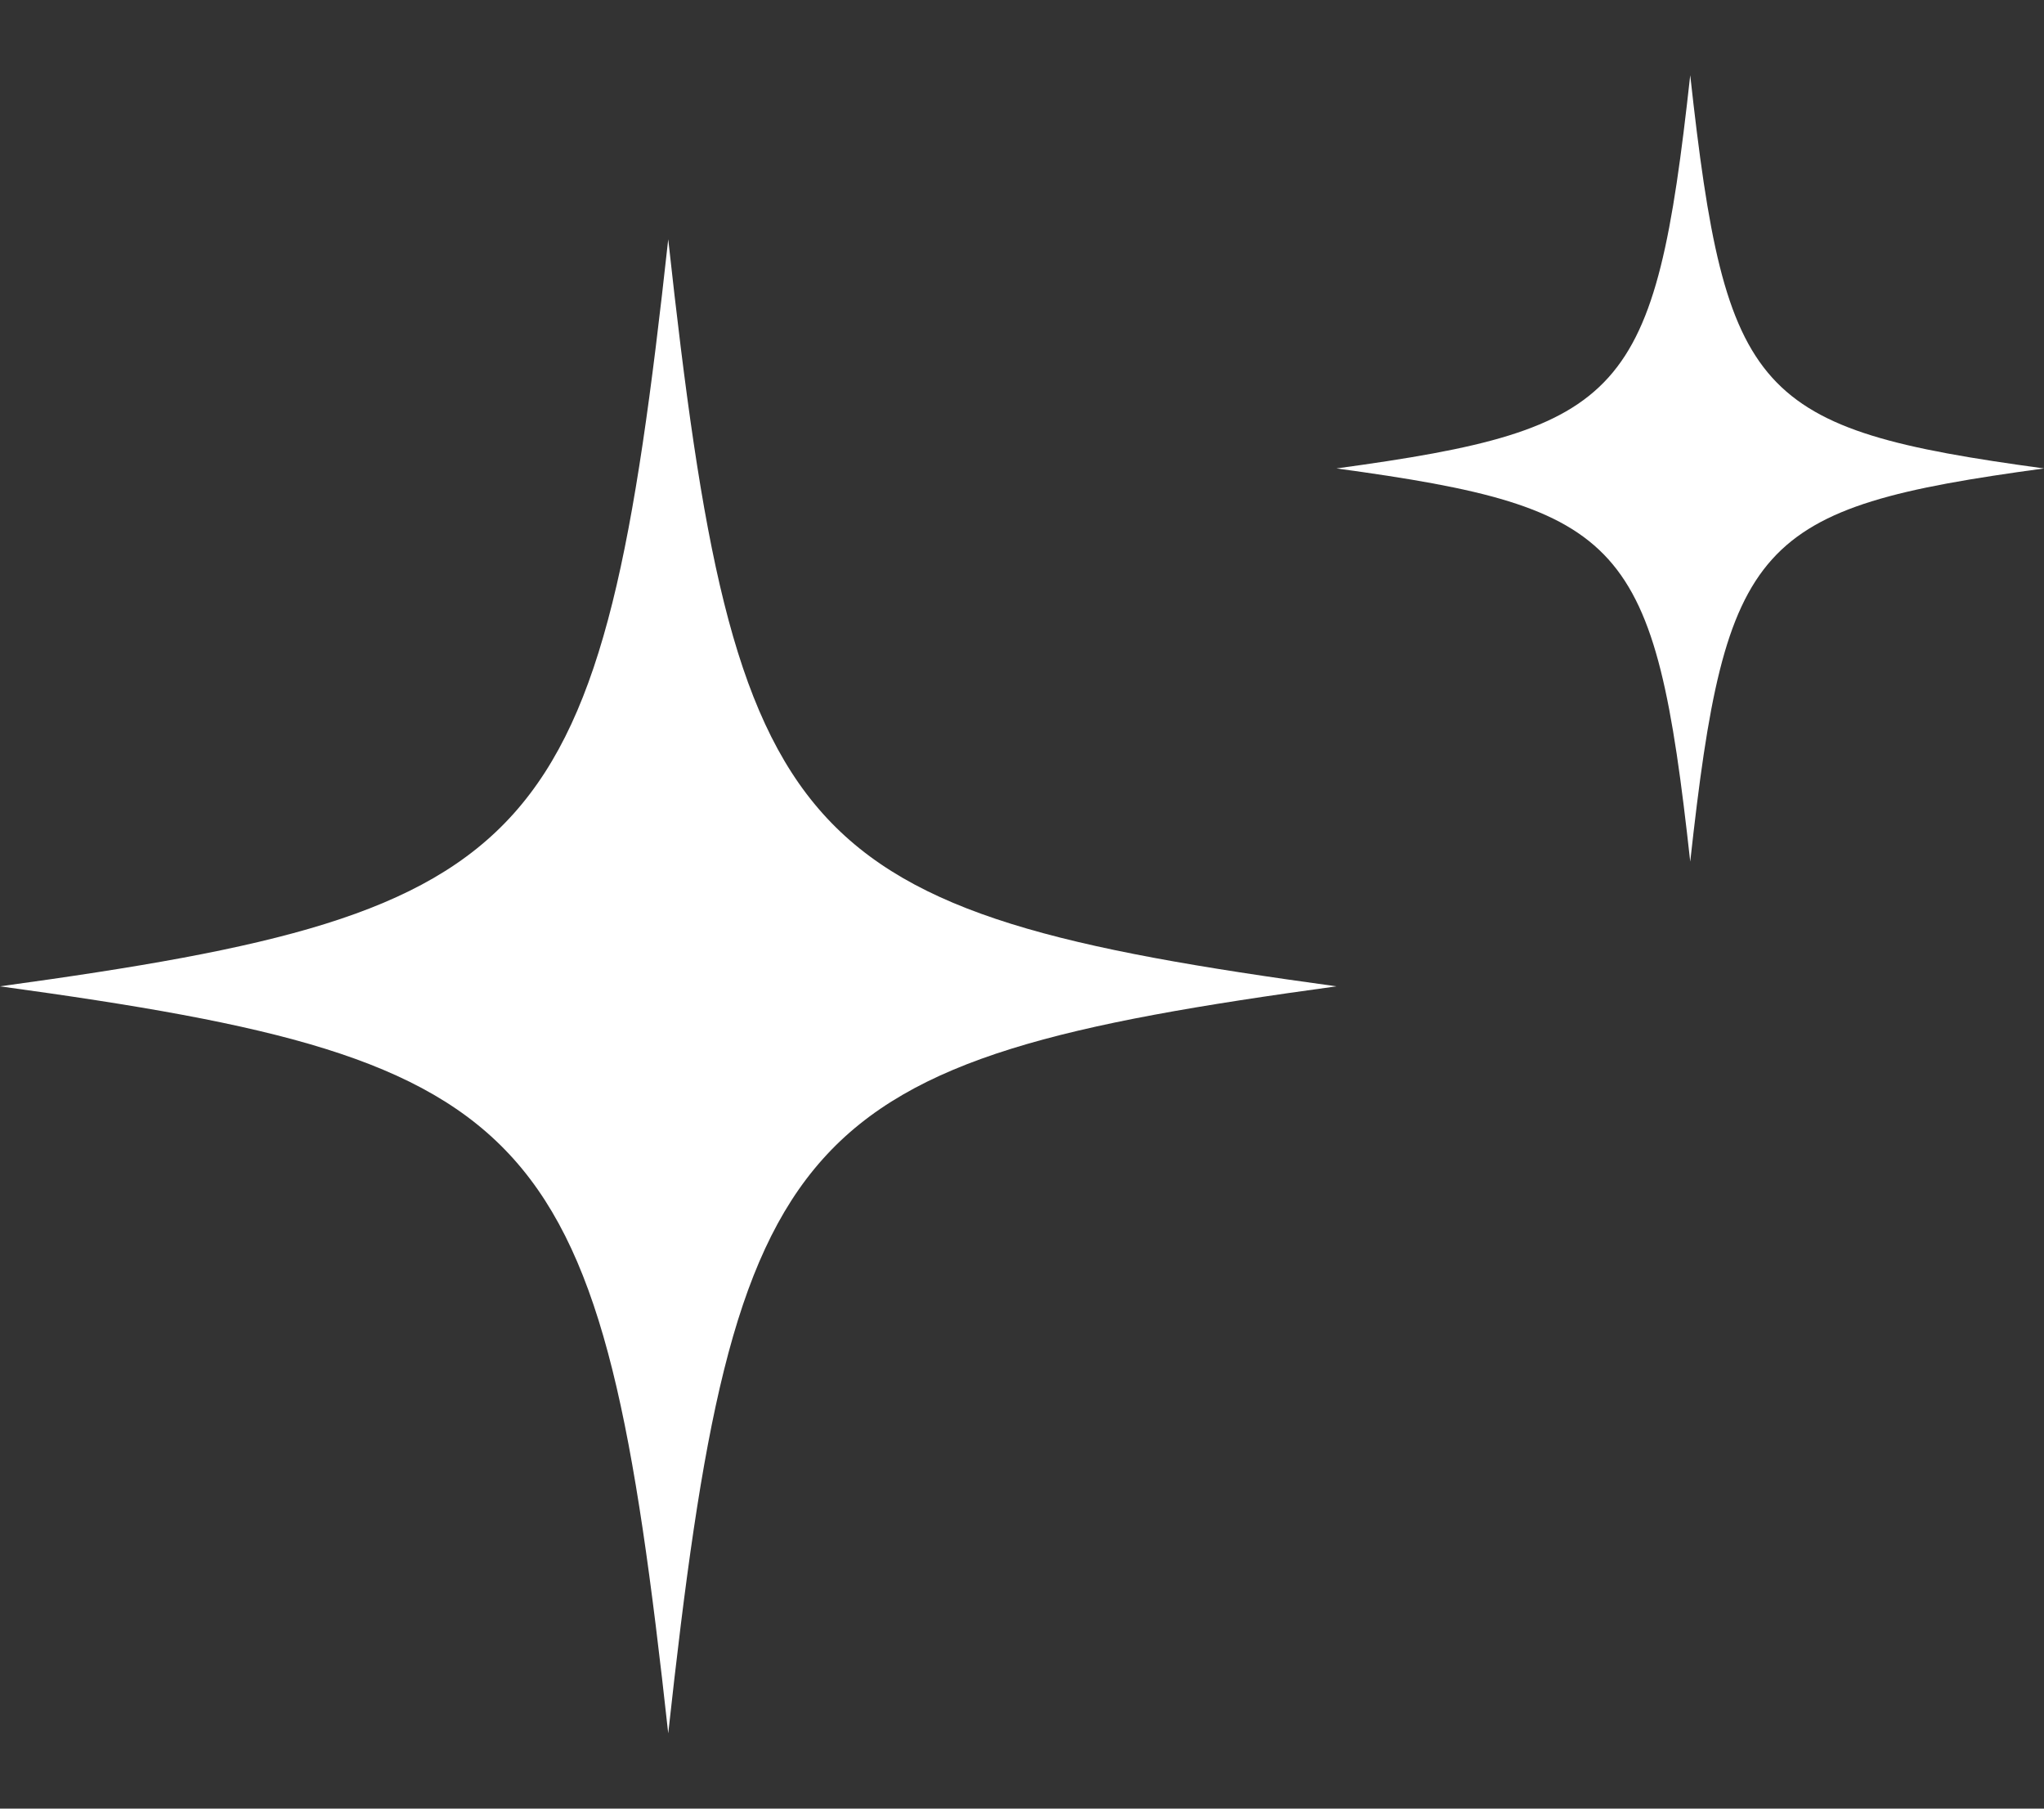
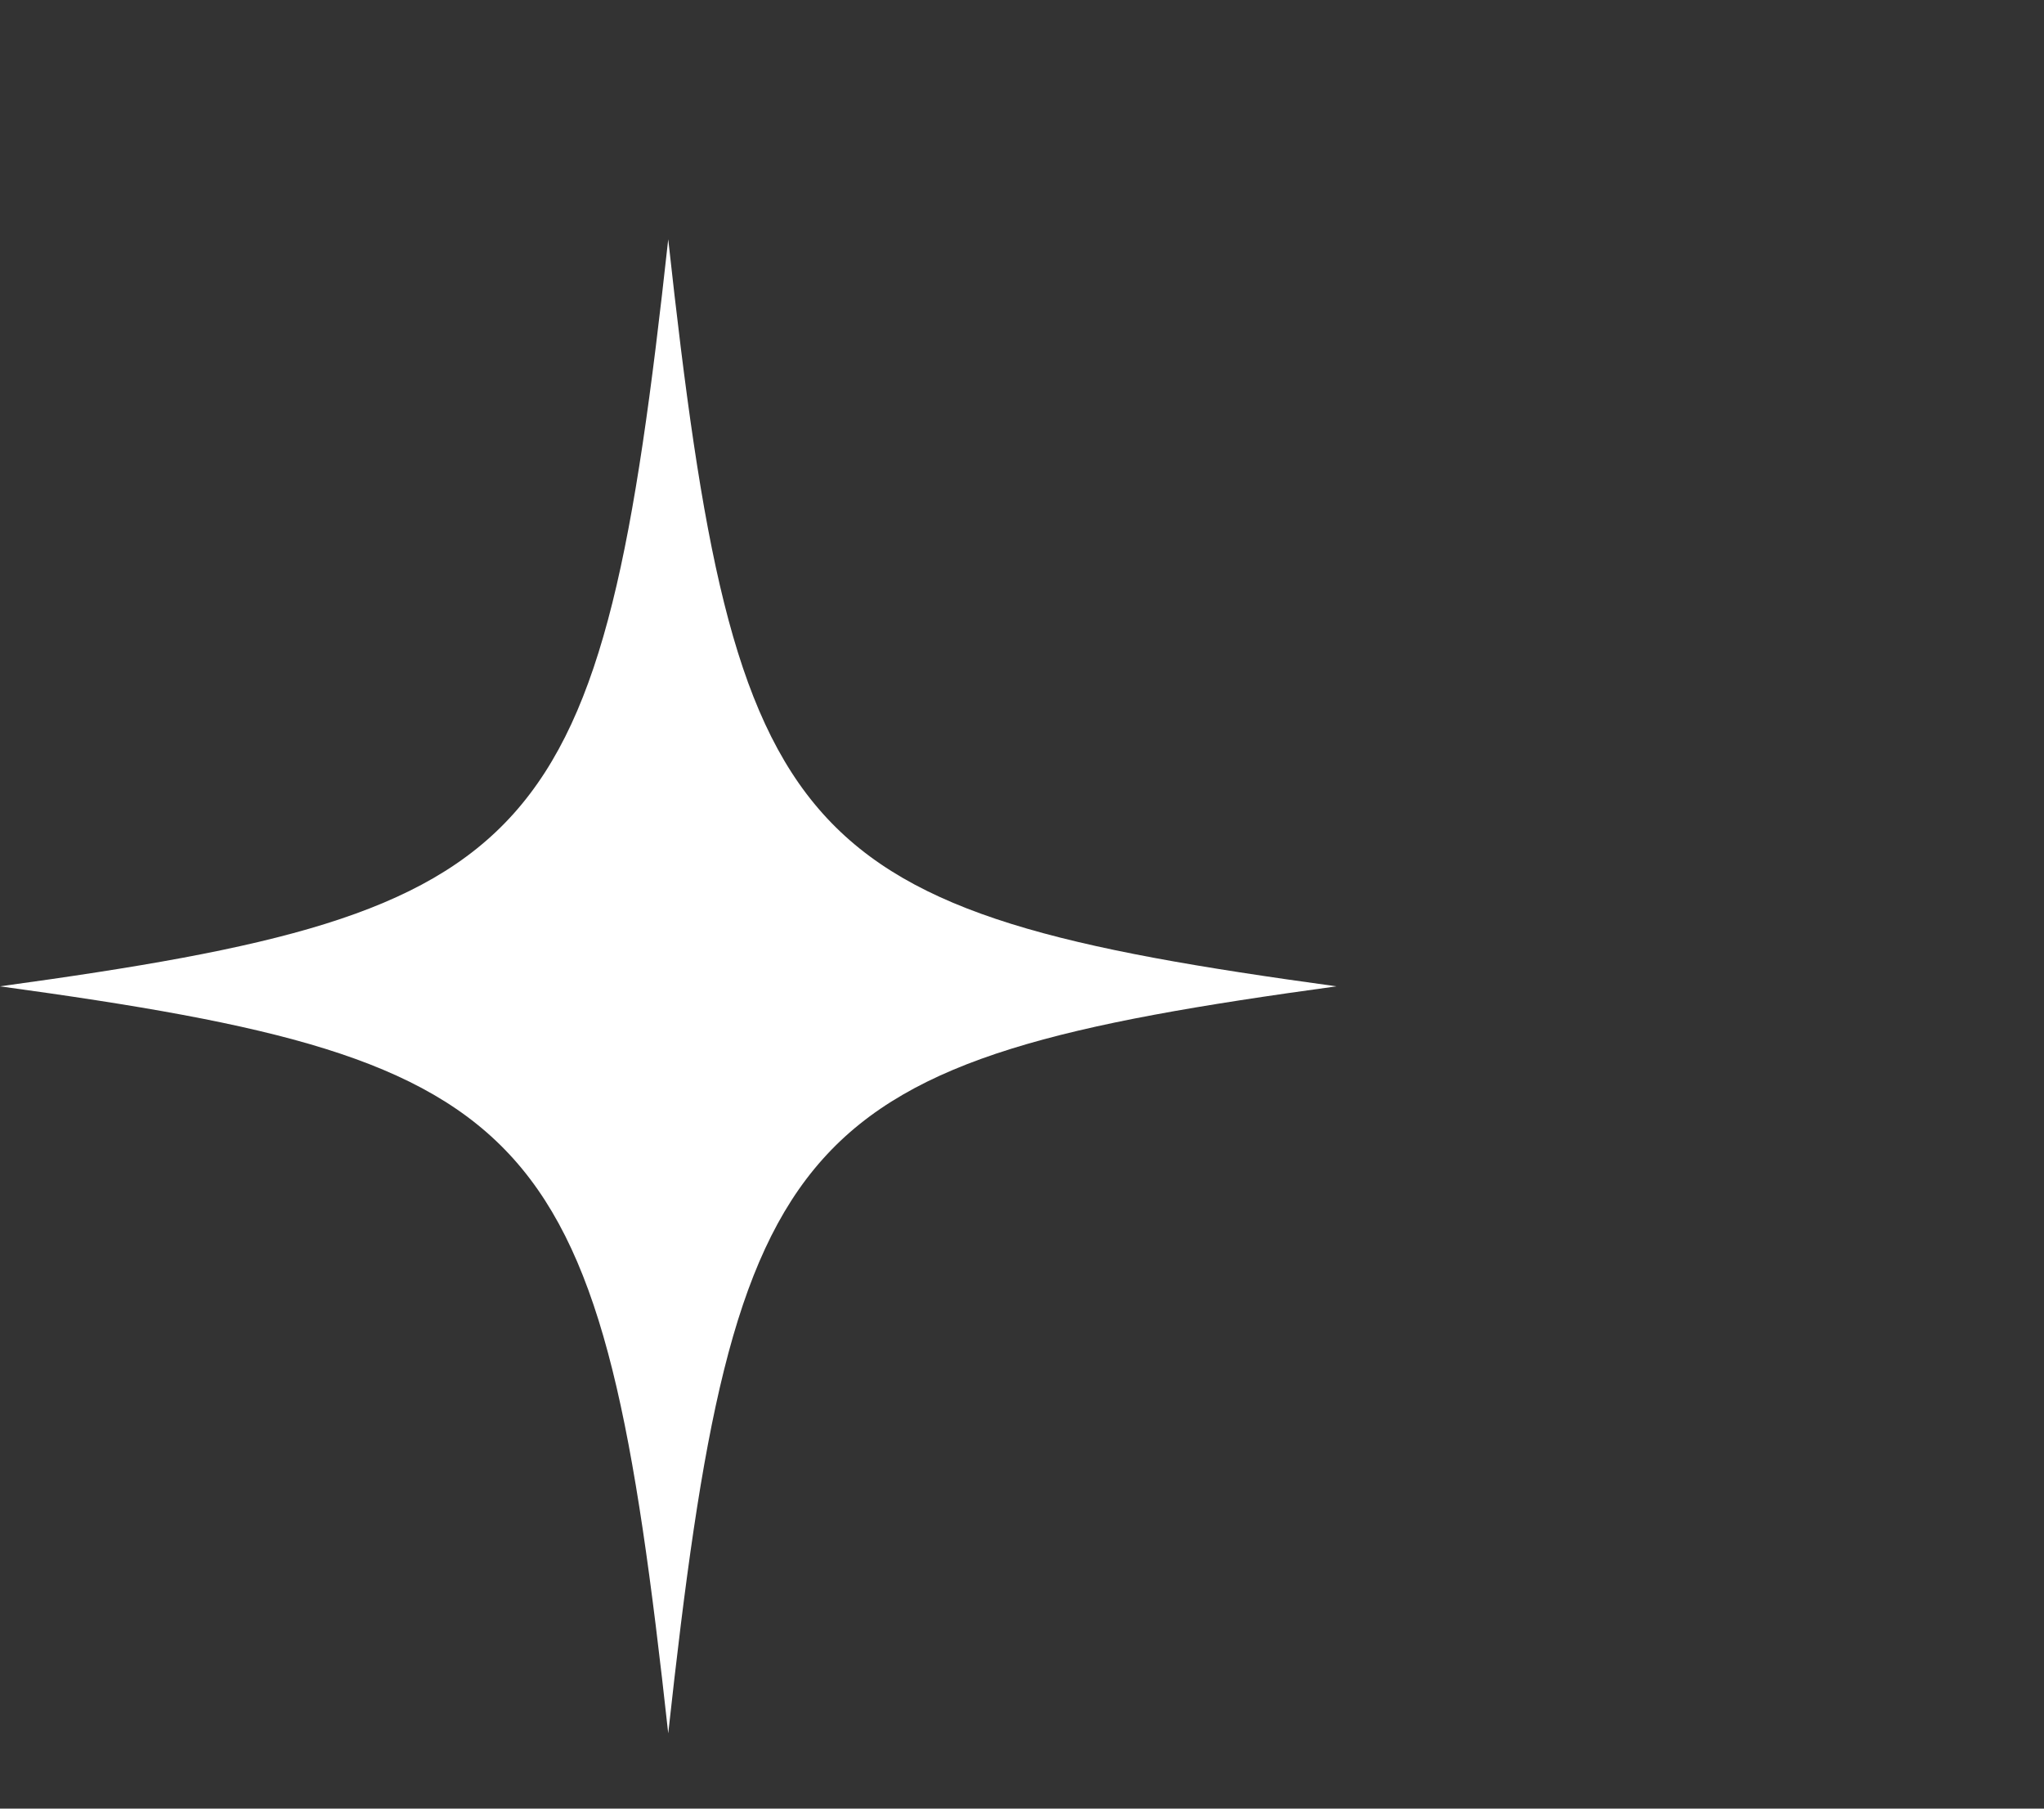
<svg xmlns="http://www.w3.org/2000/svg" fill="none" viewBox="0 0 26 23" height="23" width="26">
  <rect x="0" y="0" width="26" height="23" fill="#333333" stroke="none" />
  <path fill="white" d="M8.5 3.043C9.35 10.801 10.058 11.593 17 12.543C10.058 13.493 9.35 14.285 8.5 22.043C7.65 14.285 6.942 13.493 0 12.543C6.942 11.593 7.65 10.801 8.5 3.043Z" clip-rule="evenodd" fill-rule="evenodd" />
-   <path fill="white" d="M21.5 0.957C21.95 5.04 22.325 5.457 26 5.957C22.325 6.457 21.95 6.874 21.5 10.957C21.05 6.874 20.675 6.457 17 5.957C20.675 5.457 21.05 5.04 21.5 0.957Z" clip-rule="evenodd" fill-rule="evenodd" />
</svg>